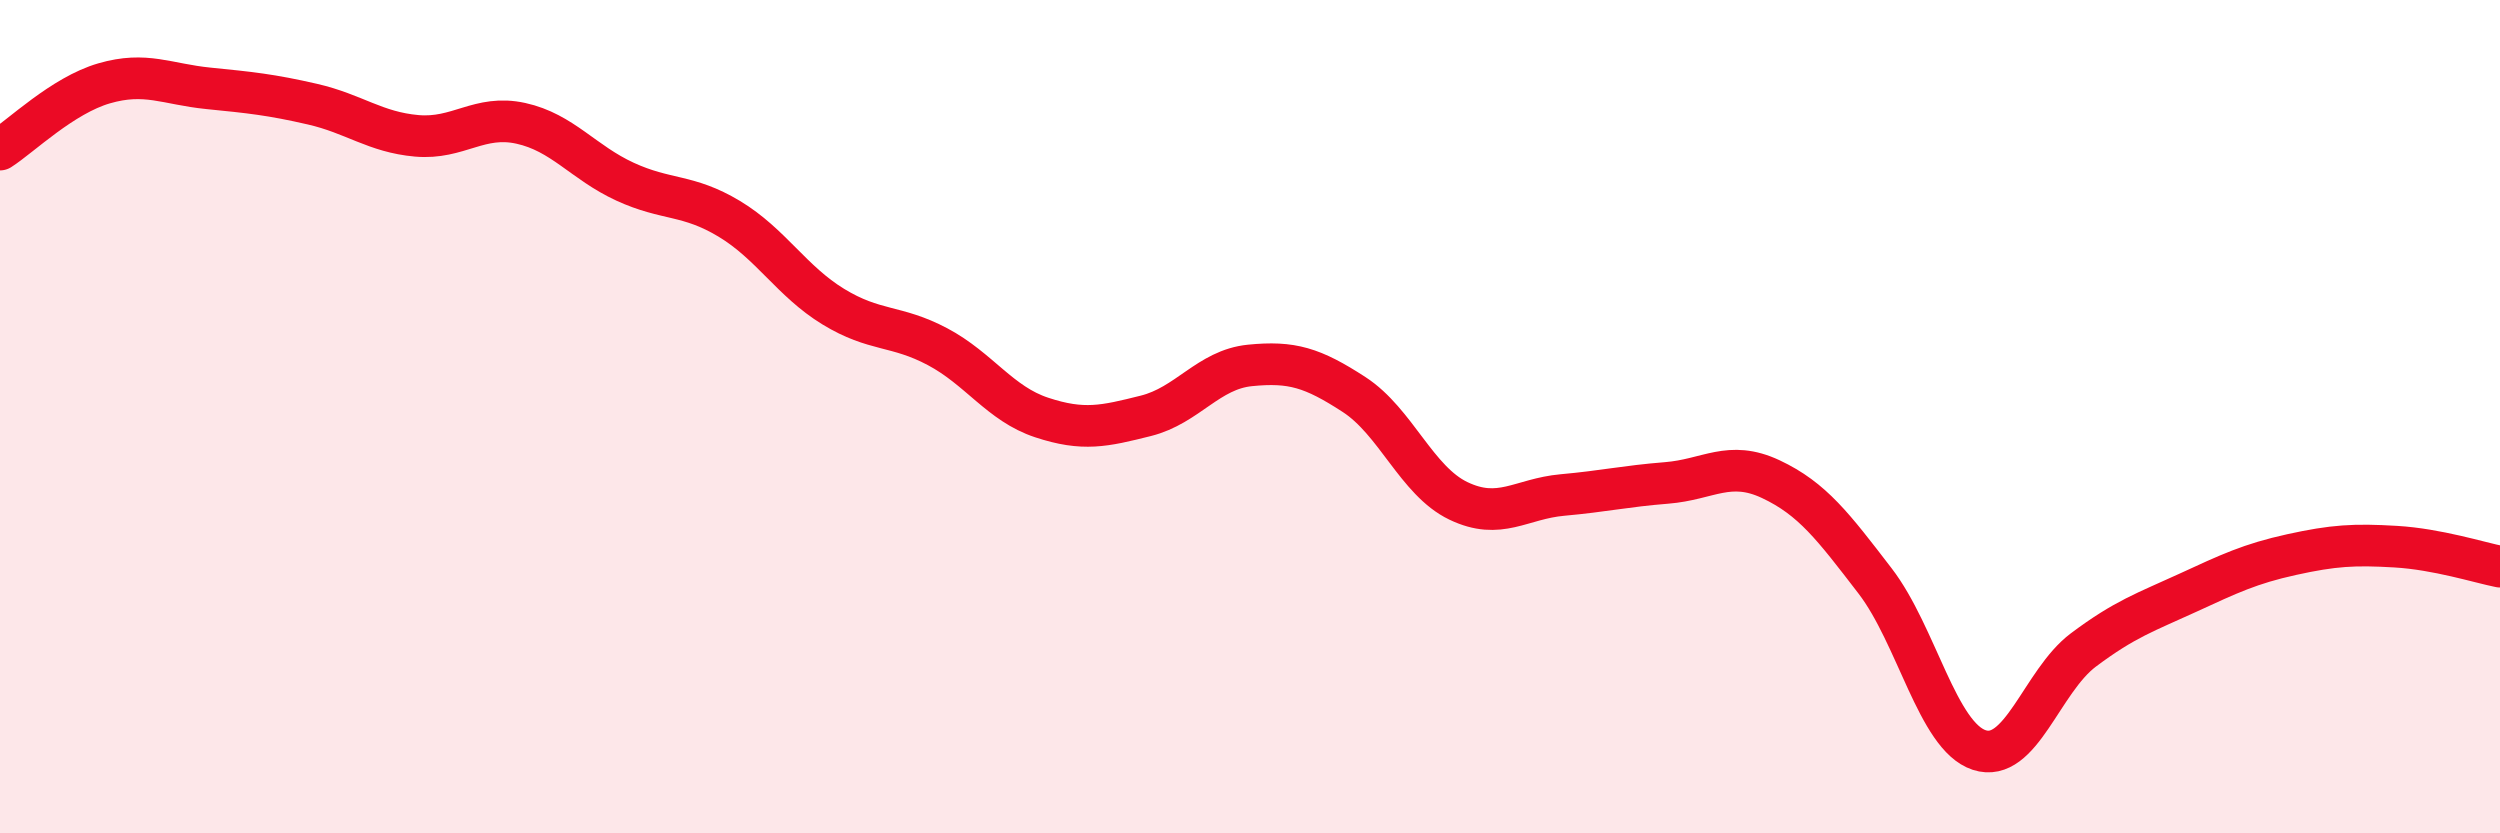
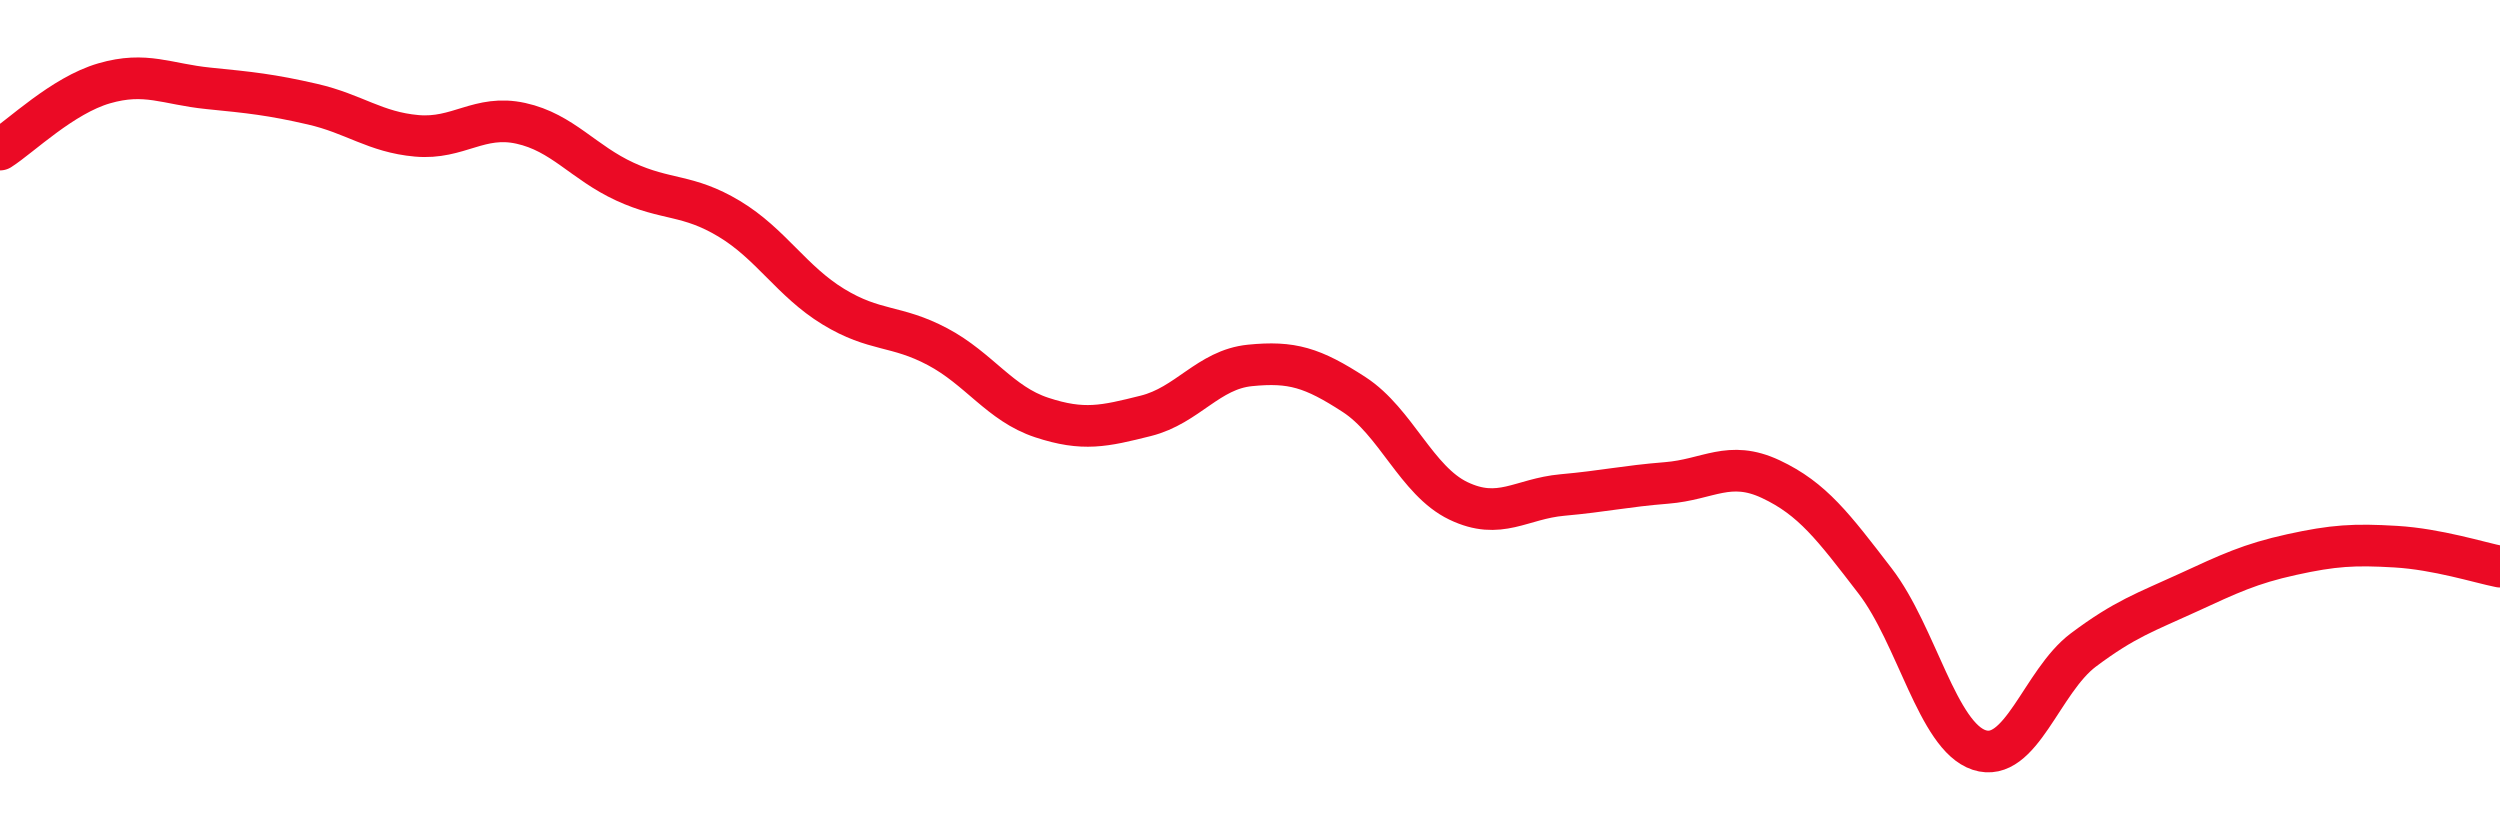
<svg xmlns="http://www.w3.org/2000/svg" width="60" height="20" viewBox="0 0 60 20">
-   <path d="M 0,3.59 C 0.5,3.27 1.5,2.29 2.5,2 C 3.5,1.71 4,2.02 5,2.12 C 6,2.22 6.5,2.27 7.5,2.5 C 8.5,2.73 9,3.17 10,3.26 C 11,3.35 11.5,2.74 12.5,2.96 C 13.5,3.18 14,3.9 15,4.36 C 16,4.82 16.5,4.65 17.5,5.25 C 18.5,5.85 19,6.75 20,7.36 C 21,7.97 21.5,7.79 22.5,8.32 C 23.5,8.85 24,9.69 25,10.02 C 26,10.35 26.5,10.23 27.5,9.98 C 28.5,9.73 29,8.87 30,8.77 C 31,8.67 31.5,8.82 32.5,9.47 C 33.5,10.12 34,11.54 35,12.02 C 36,12.5 36.5,11.97 37.5,11.88 C 38.5,11.79 39,11.67 40,11.59 C 41,11.51 41.5,11.03 42.5,11.5 C 43.5,11.97 44,12.64 45,13.94 C 46,15.24 46.5,17.67 47.5,18 C 48.5,18.33 49,16.35 50,15.6 C 51,14.85 51.5,14.69 52.5,14.23 C 53.5,13.77 54,13.53 55,13.31 C 56,13.09 56.5,13.06 57.5,13.12 C 58.5,13.18 59.5,13.5 60,13.6L60 20L0 20Z" fill="#EB0A25" opacity="0.1" stroke-linecap="round" stroke-linejoin="round" />
  <path d="M 0,3.59 C 0.5,3.27 1.5,2.29 2.5,2 C 3.5,1.71 4,2.02 5,2.12 C 6,2.22 6.5,2.27 7.5,2.5 C 8.5,2.73 9,3.17 10,3.26 C 11,3.35 11.5,2.74 12.5,2.96 C 13.5,3.18 14,3.9 15,4.36 C 16,4.82 16.5,4.65 17.5,5.25 C 18.5,5.85 19,6.75 20,7.36 C 21,7.97 21.5,7.79 22.5,8.32 C 23.5,8.85 24,9.69 25,10.02 C 26,10.35 26.5,10.23 27.5,9.98 C 28.5,9.73 29,8.87 30,8.77 C 31,8.67 31.5,8.82 32.5,9.47 C 33.5,10.12 34,11.54 35,12.02 C 36,12.5 36.5,11.97 37.5,11.88 C 38.5,11.79 39,11.67 40,11.59 C 41,11.51 41.5,11.03 42.5,11.5 C 43.5,11.97 44,12.64 45,13.94 C 46,15.24 46.5,17.67 47.5,18 C 48.5,18.33 49,16.35 50,15.6 C 51,14.85 51.5,14.69 52.5,14.23 C 53.5,13.77 54,13.53 55,13.31 C 56,13.09 56.5,13.06 57.5,13.12 C 58.5,13.18 59.5,13.5 60,13.6" stroke="#EB0A25" stroke-width="1" fill="none" stroke-linecap="round" stroke-linejoin="round" />
</svg>